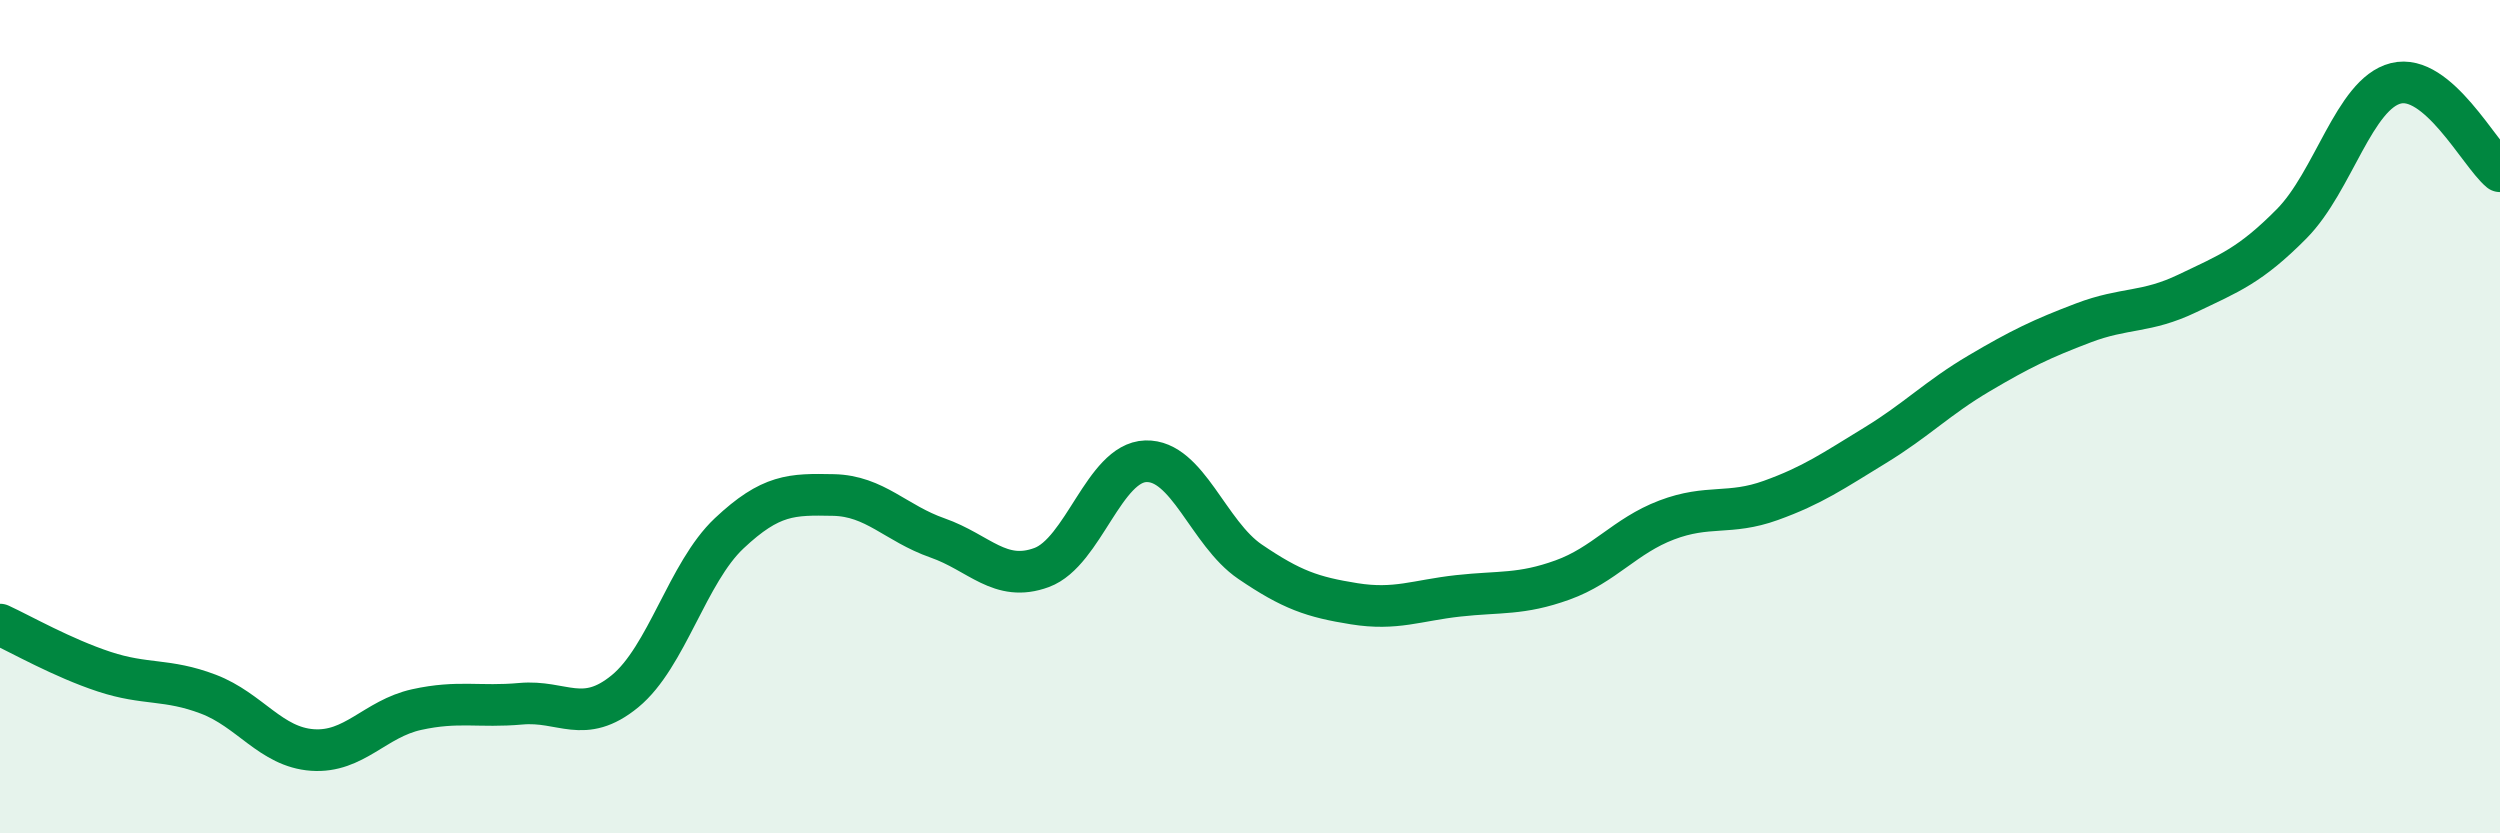
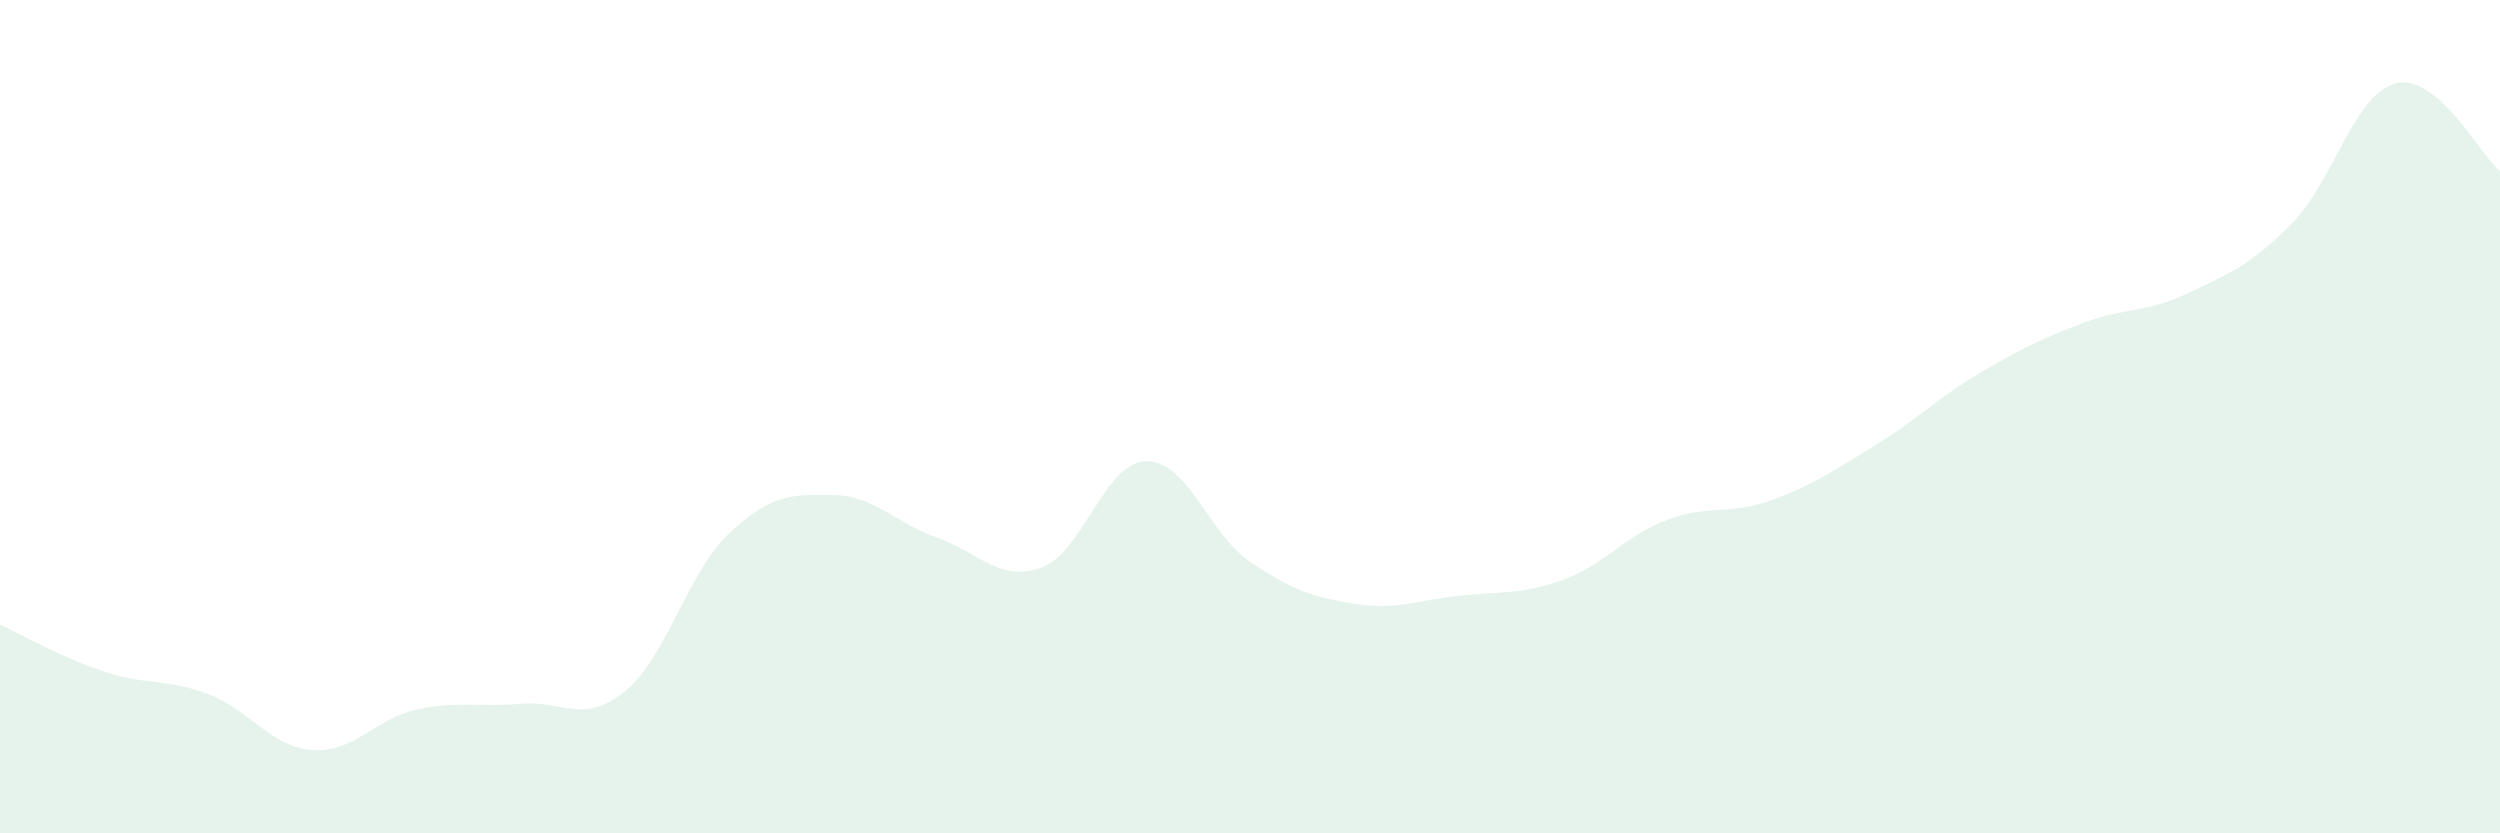
<svg xmlns="http://www.w3.org/2000/svg" width="60" height="20" viewBox="0 0 60 20">
  <path d="M 0,14.99 C 0.5,15.22 1.5,15.79 2.5,16.12 C 3.5,16.45 4,16.28 5,16.66 C 6,17.04 6.5,17.93 7.5,18 C 8.5,18.07 9,17.25 10,17.03 C 11,16.81 11.5,16.98 12.5,16.89 C 13.5,16.8 14,17.41 15,16.59 C 16,15.77 16.5,13.74 17.5,12.8 C 18.5,11.86 19,11.86 20,11.88 C 21,11.9 21.5,12.56 22.5,12.91 C 23.5,13.26 24,13.99 25,13.62 C 26,13.25 26.5,11.1 27.5,11.07 C 28.5,11.04 29,12.8 30,13.48 C 31,14.16 31.5,14.33 32.5,14.49 C 33.5,14.65 34,14.41 35,14.3 C 36,14.19 36.5,14.28 37.5,13.92 C 38.5,13.56 39,12.86 40,12.48 C 41,12.1 41.5,12.37 42.5,12.01 C 43.5,11.65 44,11.3 45,10.69 C 46,10.08 46.5,9.55 47.5,8.96 C 48.5,8.37 49,8.13 50,7.75 C 51,7.37 51.5,7.52 52.5,7.04 C 53.5,6.56 54,6.38 55,5.37 C 56,4.36 56.5,2.25 57.5,2 C 58.5,1.75 59.5,3.69 60,4.11L60 20L0 20Z" fill="#008740" opacity="0.1" stroke-linecap="round" stroke-linejoin="round" />
-   <path d="M 0,14.99 C 0.5,15.22 1.5,15.79 2.5,16.12 C 3.5,16.45 4,16.28 5,16.66 C 6,17.04 6.5,17.93 7.5,18 C 8.5,18.07 9,17.25 10,17.03 C 11,16.81 11.5,16.98 12.5,16.89 C 13.5,16.8 14,17.41 15,16.59 C 16,15.77 16.5,13.74 17.5,12.8 C 18.5,11.86 19,11.86 20,11.88 C 21,11.9 21.5,12.56 22.5,12.91 C 23.5,13.26 24,13.99 25,13.62 C 26,13.25 26.5,11.1 27.5,11.07 C 28.5,11.04 29,12.8 30,13.48 C 31,14.16 31.5,14.33 32.5,14.49 C 33.5,14.65 34,14.41 35,14.3 C 36,14.19 36.5,14.28 37.5,13.92 C 38.5,13.56 39,12.86 40,12.48 C 41,12.1 41.5,12.37 42.5,12.01 C 43.5,11.65 44,11.3 45,10.69 C 46,10.08 46.5,9.55 47.5,8.96 C 48.5,8.37 49,8.13 50,7.75 C 51,7.37 51.5,7.52 52.5,7.04 C 53.5,6.56 54,6.38 55,5.37 C 56,4.36 56.5,2.25 57.5,2 C 58.5,1.75 59.5,3.69 60,4.11" stroke="#008740" stroke-width="1" fill="none" stroke-linecap="round" stroke-linejoin="round" />
</svg>